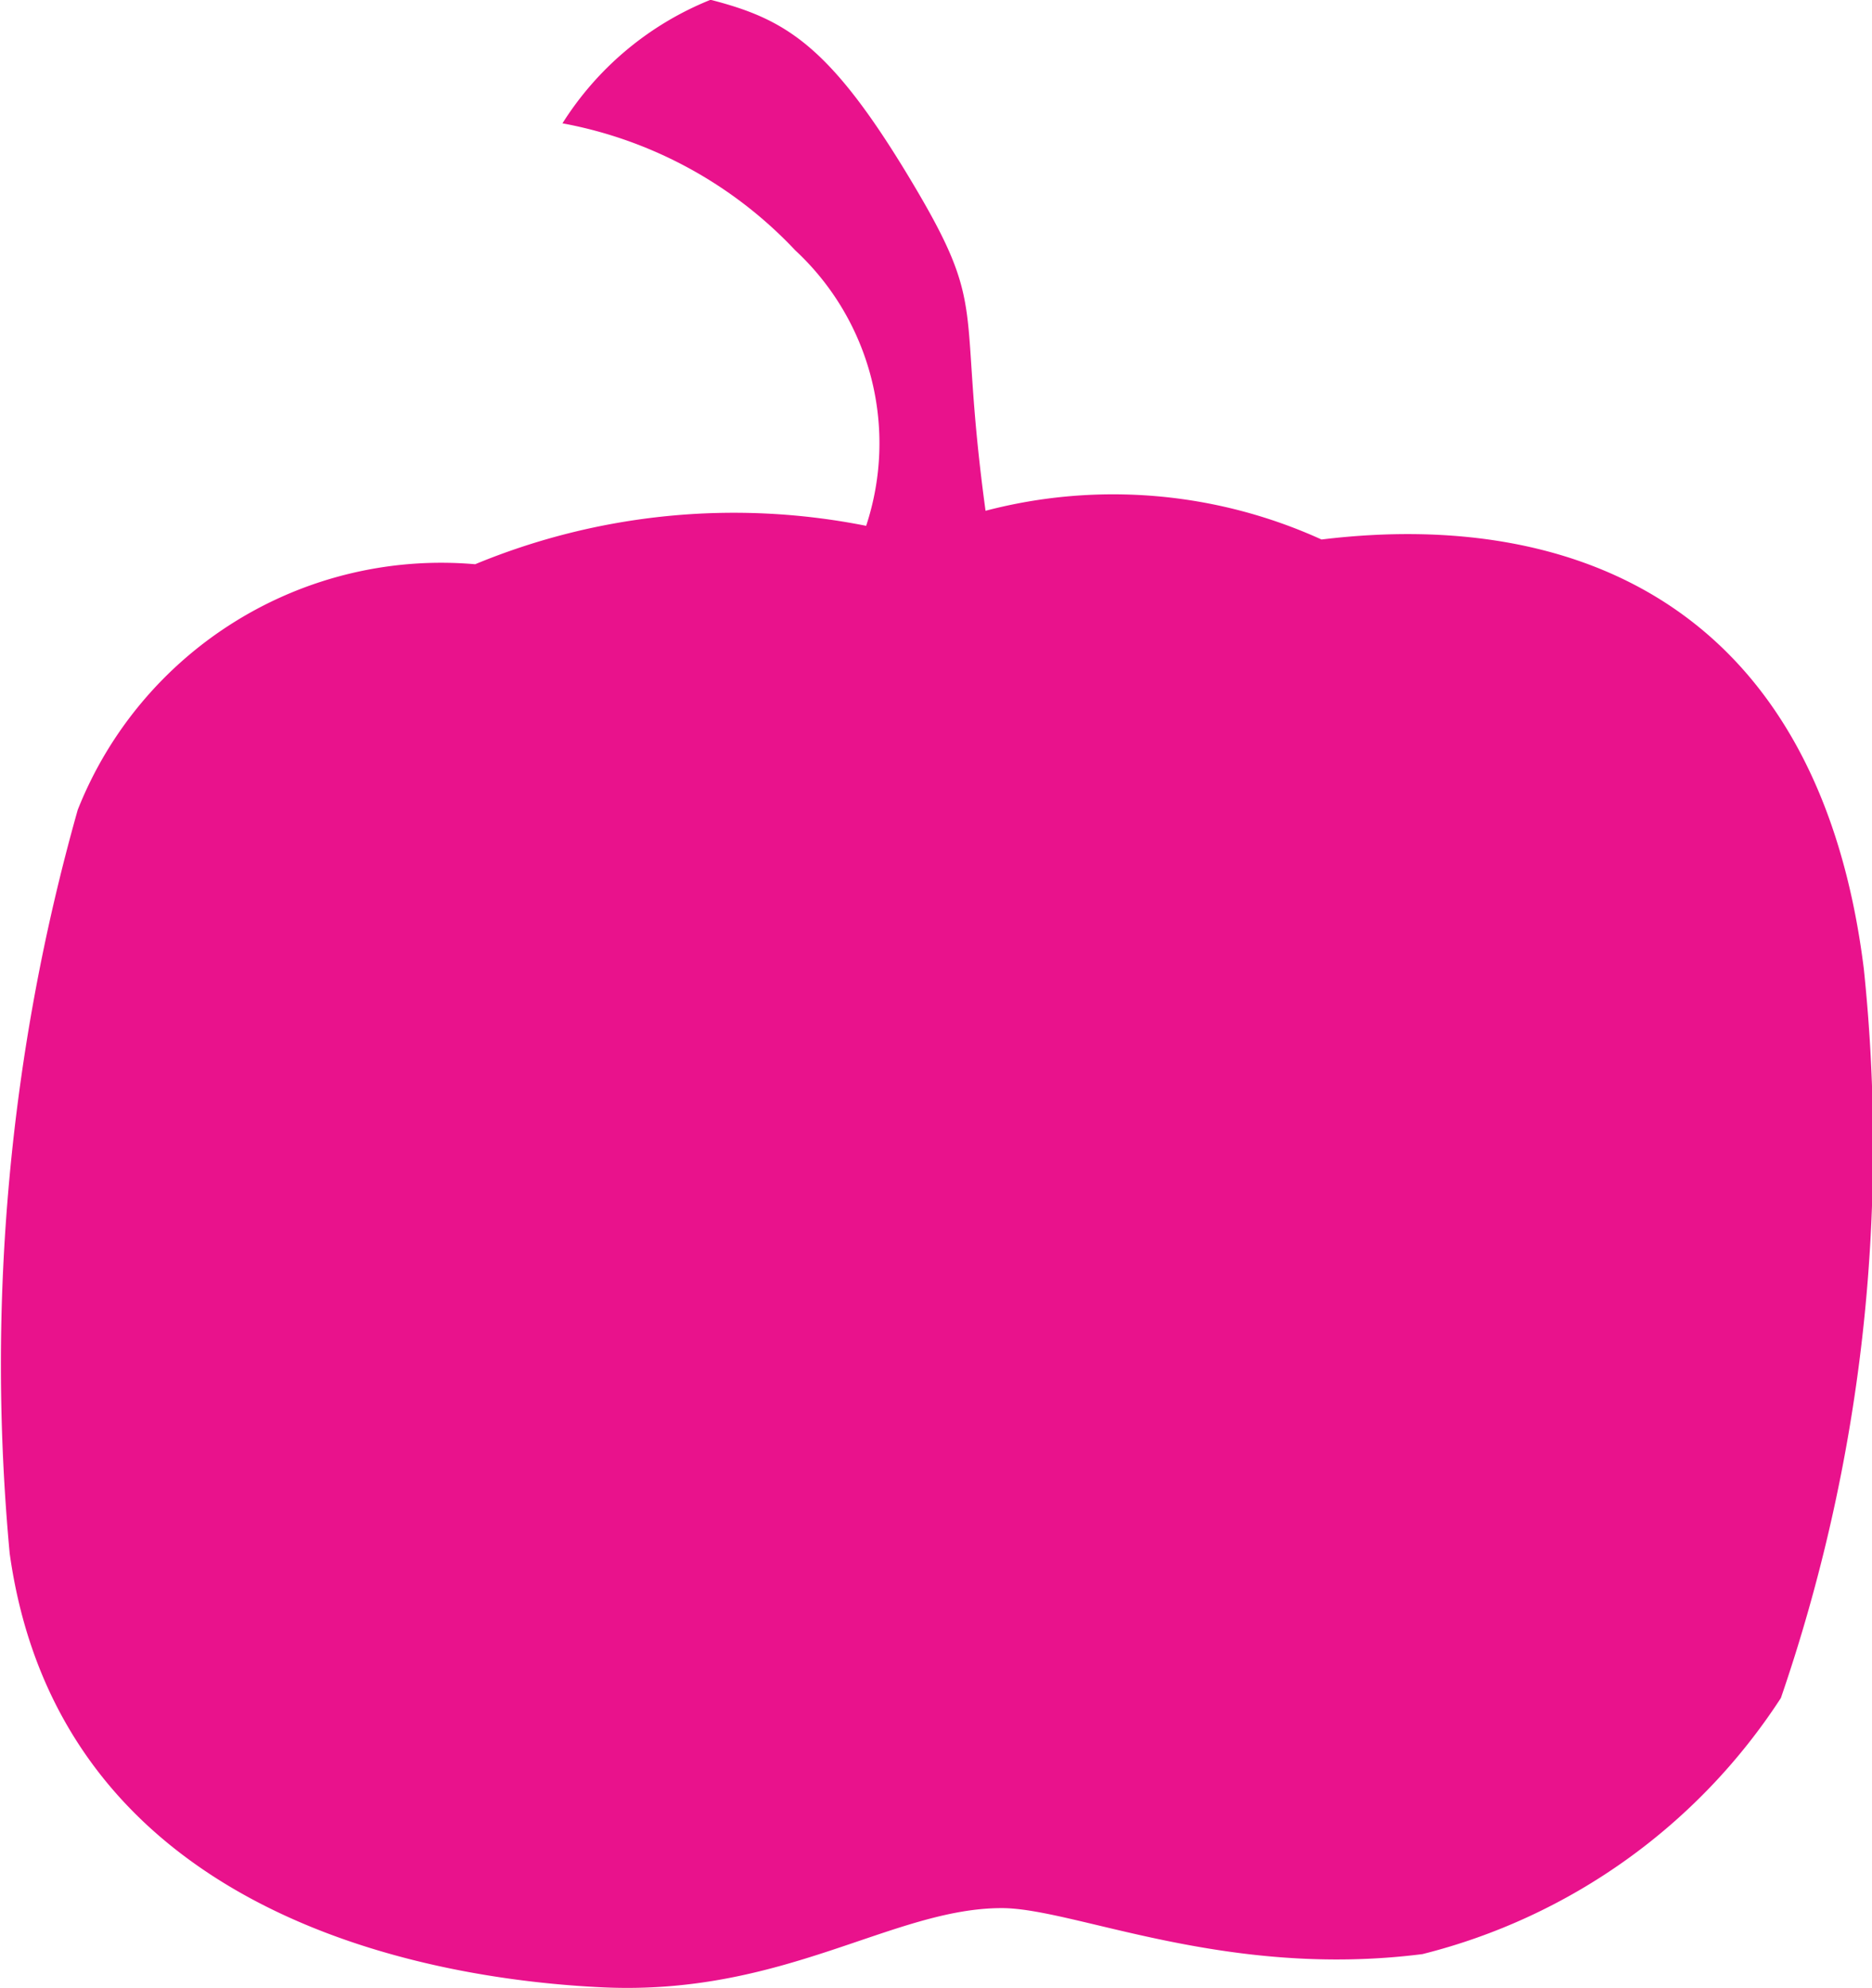
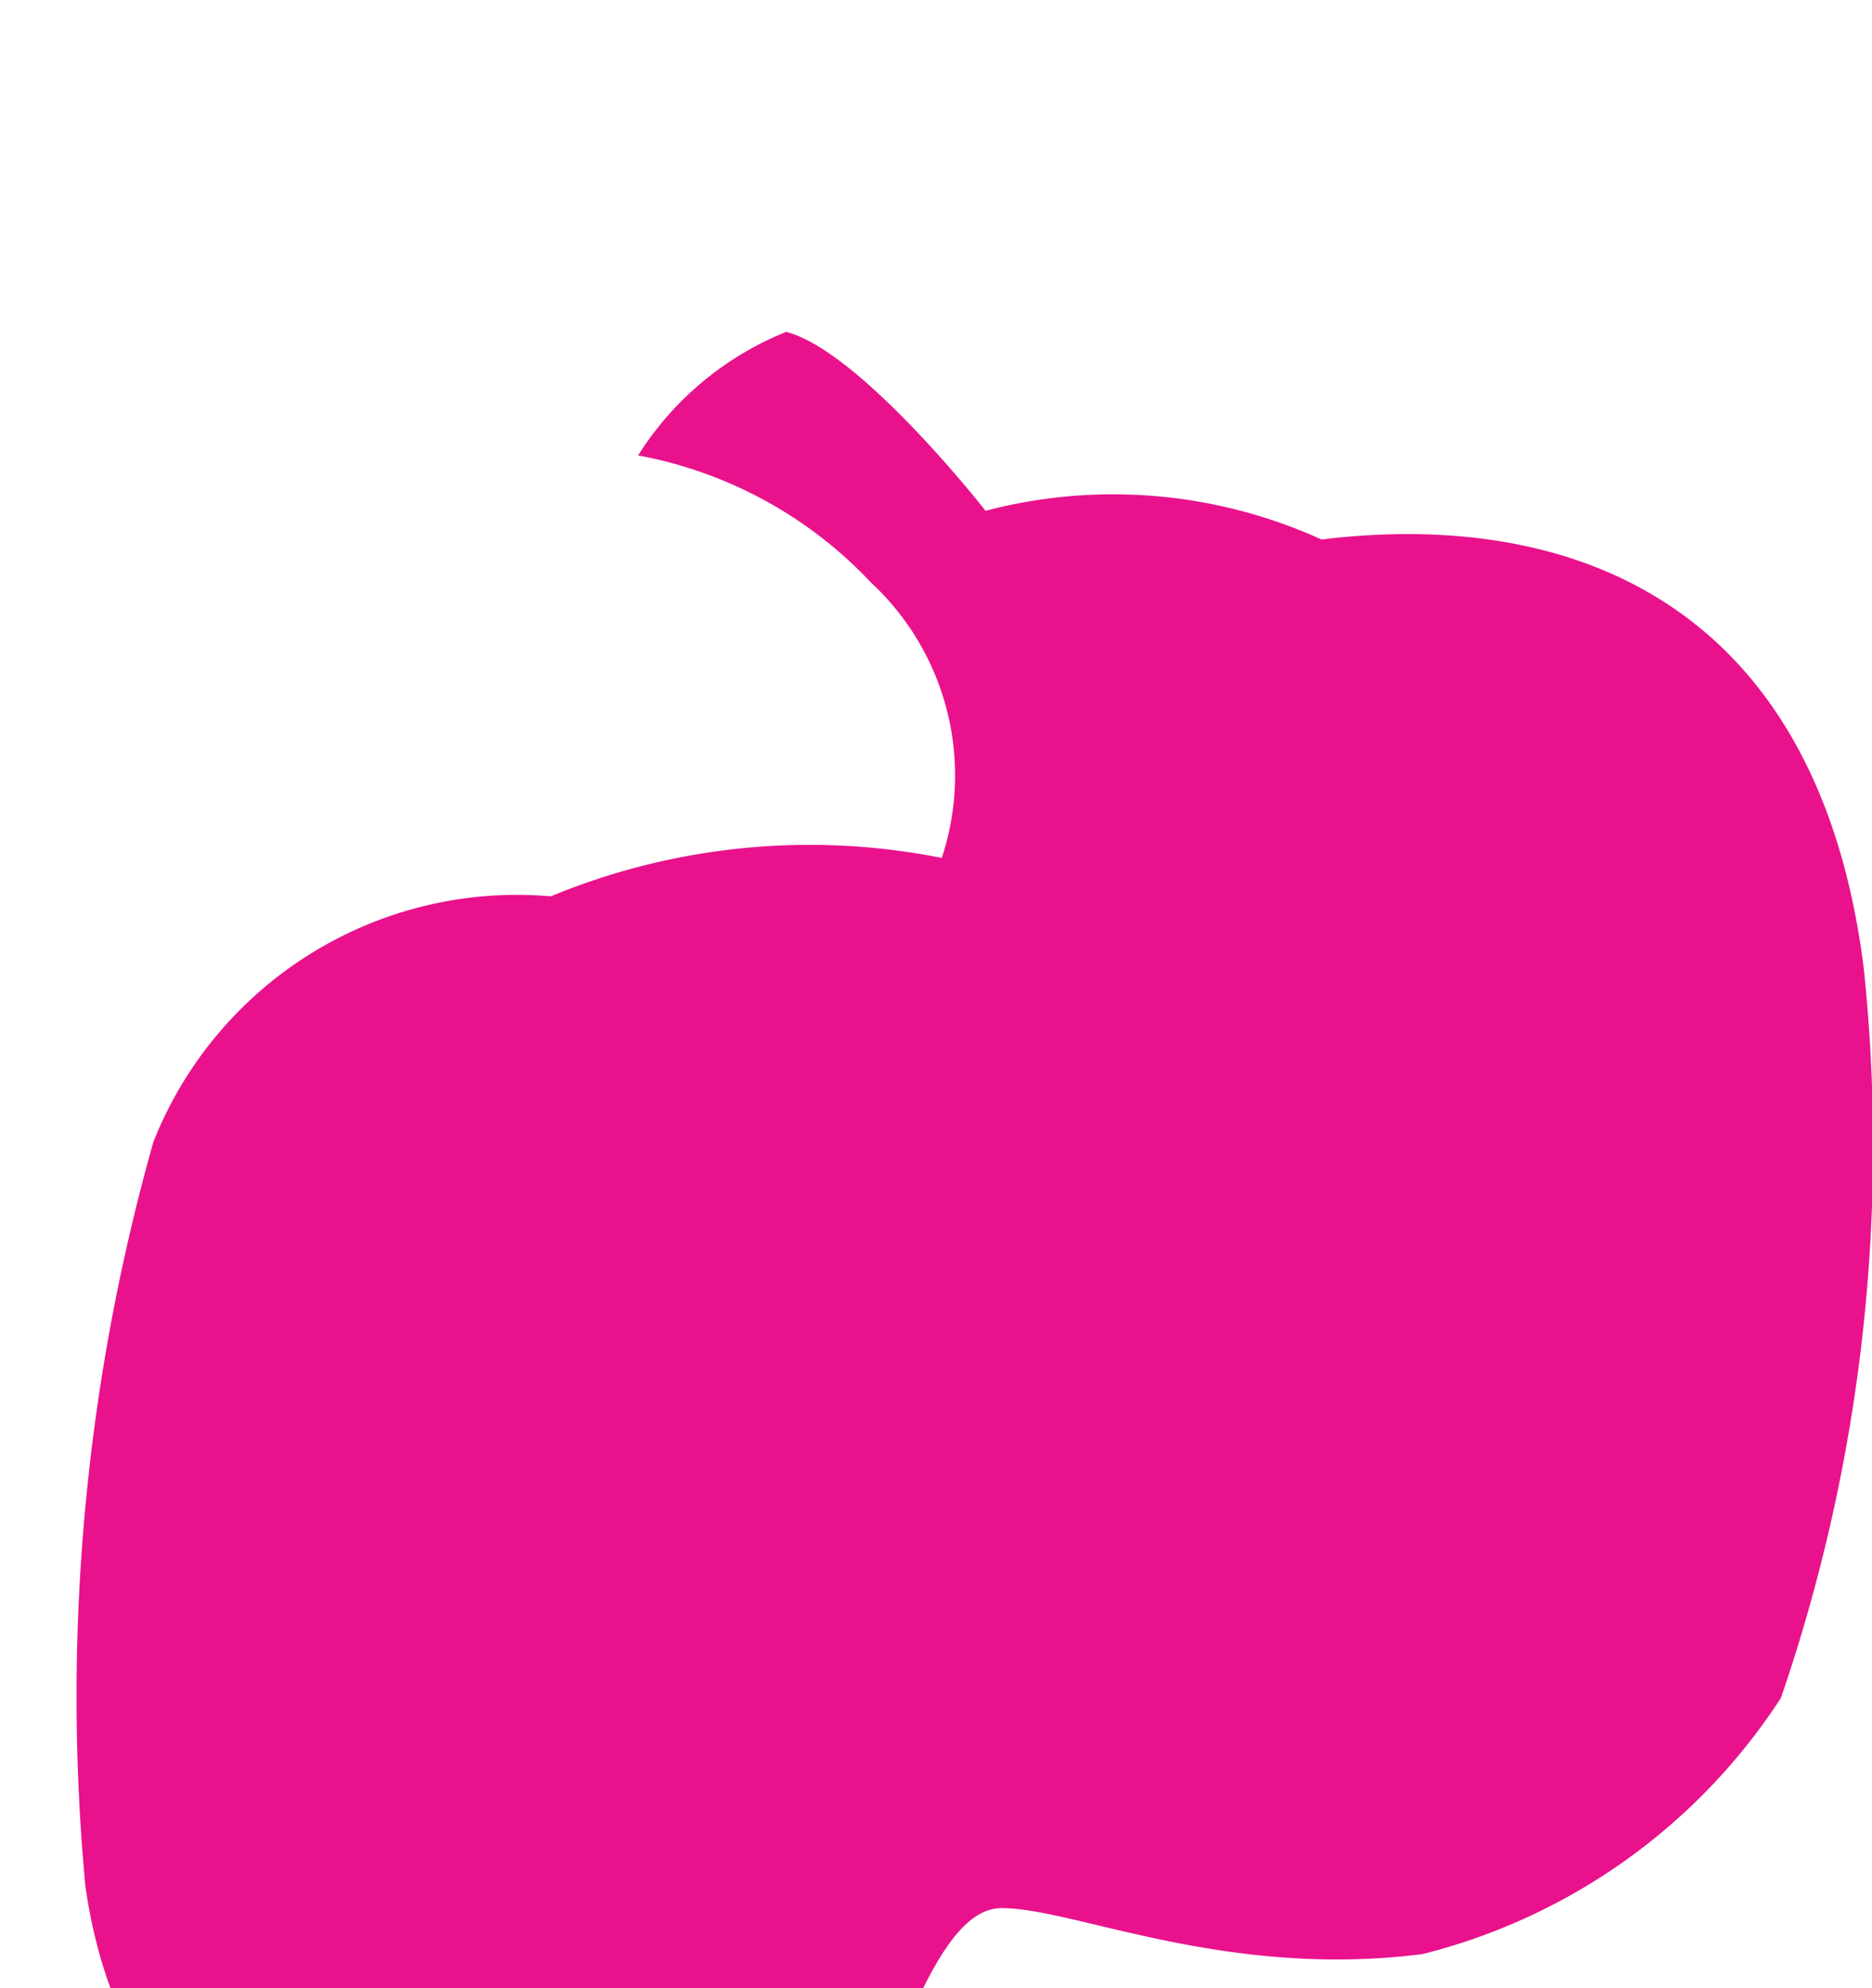
<svg xmlns="http://www.w3.org/2000/svg" width="17.796" height="18.893" viewBox="0 0 17.796 18.893">
-   <path id="Path_27468" data-name="Path 27468" d="M523.573,1005.527c.691,0,2.121.676,4,.437a5.721,5.721,0,0,0,3.407-2.434,16.145,16.145,0,0,0,.788-6.931c-.424-3.4-2.686-4.379-5.155-4.078a4.785,4.785,0,0,0-3.194-.273c-.275-2.012.047-1.881-.719-3.156s-1.187-1.517-1.895-1.7a2.975,2.975,0,0,0-1.408,1.174,4.047,4.047,0,0,1,2.213,1.207,2.5,2.5,0,0,1,.674,2.618,6.432,6.432,0,0,0-3.717.365,3.717,3.717,0,0,0-3.778,2.334,19.384,19.384,0,0,0-.647,7.066c.476,3.41,3.912,4.044,5.638,4.124S522.536,1005.527,523.573,1005.527Z" transform="translate(-514.05 -987.394)" fill="#e9128c" fill-rule="evenodd" />
+   <path id="Path_27468" data-name="Path 27468" d="M523.573,1005.527c.691,0,2.121.676,4,.437a5.721,5.721,0,0,0,3.407-2.434,16.145,16.145,0,0,0,.788-6.931c-.424-3.4-2.686-4.379-5.155-4.078a4.785,4.785,0,0,0-3.194-.273s-1.187-1.517-1.895-1.7a2.975,2.975,0,0,0-1.408,1.174,4.047,4.047,0,0,1,2.213,1.207,2.5,2.5,0,0,1,.674,2.618,6.432,6.432,0,0,0-3.717.365,3.717,3.717,0,0,0-3.778,2.334,19.384,19.384,0,0,0-.647,7.066c.476,3.41,3.912,4.044,5.638,4.124S522.536,1005.527,523.573,1005.527Z" transform="translate(-514.05 -987.394)" fill="#e9128c" fill-rule="evenodd" />
</svg>